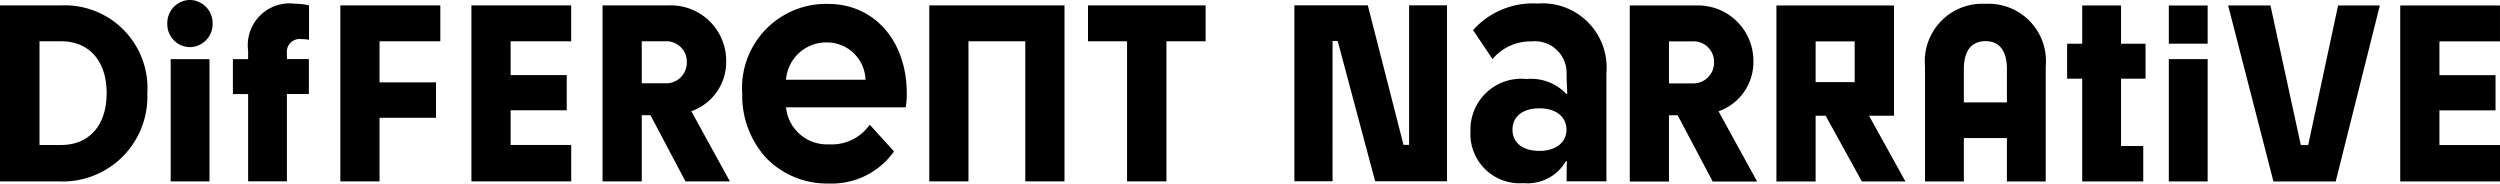
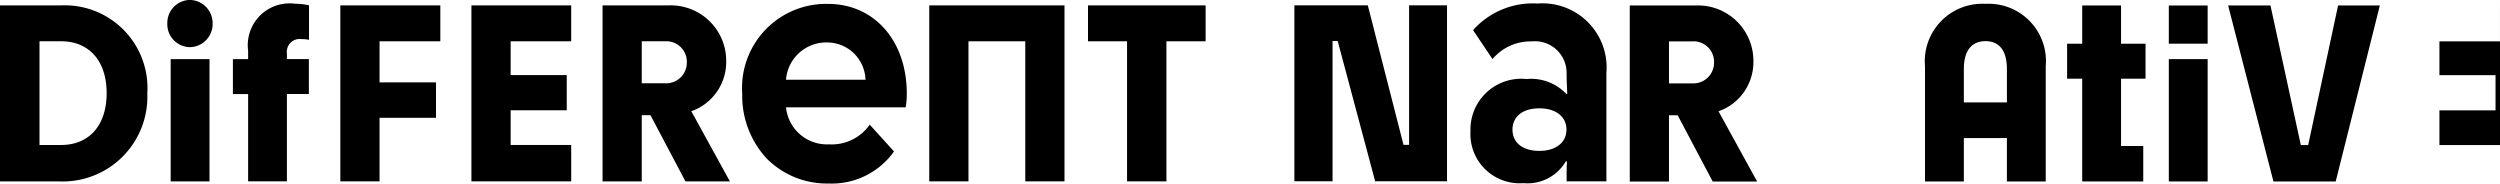
<svg xmlns="http://www.w3.org/2000/svg" width="159.414" height="11.702" viewBox="0 0 159.414 11.702">
  <defs>
    <clipPath id="clip-path">
      <path id="Path_4871" data-name="Path 4871" d="M0-33.3H159.414V-45H0Z" transform="translate(0 45)" />
    </clipPath>
  </defs>
  <g id="Group_1545" data-name="Group 1545" transform="translate(0 45)">
    <g id="Group_1224" data-name="Group 1224" transform="translate(113.274 -44.651)">
-       <path id="Path_4868" data-name="Path 4868" d="M0,0V11.221H2.5V7.032h.64L5.45,11.221H8.226L5.906,7.032H7.5V0ZM2.5,2.289h2.49v2.6H2.5Z" />
-     </g>
+       </g>
    <g id="Group_1225" data-name="Group 1225" transform="translate(82.537 -44.661)">
      <path id="Path_4869" data-name="Path 4869" d="M-20.813,0V8.9h-.356L-23.446,0h-4.682V11.221h2.434V2.274h.327l2.39,8.947h4.582V0Z" transform="translate(28.128)" />
    </g>
    <g id="Group_1227" data-name="Group 1227" transform="translate(0 -45)" clip-path="url(#clip-path)">
      <g id="Group_1226" data-name="Group 1226" transform="translate(93.768 0.226)">
        <path id="Path_4870" data-name="Path 4870" d="M-17.282-28.643h.079l-.005.059c-.02.229-.02.737-.02.97v.24h2.537v-6.912a4.088,4.088,0,0,0-4.388-4.424,5.108,5.108,0,0,0-4.114,1.695l1.24,1.846a3.168,3.168,0,0,1,2.493-1.126,2.02,2.02,0,0,1,2.231,2.072c0,.31.012.578.027.917l.015.356h-.066l-.015-.017a3.1,3.1,0,0,0-2.522-.929,3.237,3.237,0,0,0-3.568,3.33,3.138,3.138,0,0,0,3.377,3.309A2.827,2.827,0,0,0-17.3-28.611Zm-1.686-.67c-1.055,0-1.711-.52-1.711-1.357s.656-1.357,1.711-1.357,1.731.533,1.731,1.357-.679,1.357-1.731,1.357" transform="translate(23.356 38.709)" />
      </g>
    </g>
    <path id="Path_4872" data-name="Path 4872" d="M531.795-43.651h2.476v2.434h-2.476Z" transform="translate(-393.499 -0.998)" />
    <path id="Path_4873" data-name="Path 4873" d="M531.795-22.687h2.476v-7.8h-2.476Z" transform="translate(-393.499 -10.743)" />
    <g id="Group_1228" data-name="Group 1228" transform="translate(142.074 -44.651)">
      <path id="Path_4874" data-name="Path 4874" d="M-19.962,0l-1.907,8.9h-.47L-24.274,0h-2.7l2.889,11.221h3.971L-17.3,0Z" transform="translate(26.978)" />
    </g>
    <g id="Group_1230" data-name="Group 1230" transform="translate(0 -45)" clip-path="url(#clip-path)">
      <g id="Group_1229" data-name="Group 1229" transform="translate(103.918 0.349)">
        <path id="Path_4875" data-name="Path 4875" d="M-8.705-19.923H-9.26V-15.7h-2.5V-26.925h4.227a3.533,3.533,0,0,1,3.657,3.561A3.323,3.323,0,0,1-6.1-20.177L-3.639-15.7H-6.471Zm2.32-3.381A1.307,1.307,0,0,0-7.78-24.636H-9.26v2.678h1.48A1.319,1.319,0,0,0-6.386-23.3" transform="translate(11.765 26.925)" />
      </g>
    </g>
    <g id="Group_1231" data-name="Group 1231" transform="translate(153.052 -44.651)">
-       <path id="Path_4877" data-name="Path 4877" d="M0,0V11.221H6.362V8.9H2.5V6.688H6.077V4.444H2.5V2.289H6.361V0Z" />
+       <path id="Path_4877" data-name="Path 4877" d="M0,0H6.362V8.9H2.5V6.688H6.077V4.444H2.5V2.289H6.361V0Z" />
    </g>
    <g id="Group_1232" data-name="Group 1232" transform="translate(131.812 -44.651)">
      <path id="Path_4878" data-name="Path 4878" d="M-2.737,0V2.439H-3.7V4.668h.962v6.553H1.155V8.962H-.261V4.668H1.3V2.439H-.261V0Z" transform="translate(3.699)" />
    </g>
    <g id="Group_1237" data-name="Group 1237" transform="translate(0 -45)" clip-path="url(#clip-path)">
      <g id="Group_1233" data-name="Group 1233" transform="translate(122.75 0.245)">
        <path id="Path_4879" data-name="Path 4879" d="M-7.045-32.225v-2.767H-4.3v2.767h2.476V-39.57a3.655,3.655,0,0,0-3.842-3.98,3.666,3.666,0,0,0-3.856,3.98v7.346Zm0-7.166c0-1.3.6-1.78,1.38-1.78s1.366.479,1.366,1.78v2.125H-7.045Z" transform="translate(9.521 43.55)" />
      </g>
      <g id="Group_1234" data-name="Group 1234" transform="translate(0 0.344)">
        <path id="Path_4880" data-name="Path 4880" d="M0-31.929V-43.15H3.9a5.272,5.272,0,0,1,5.493,5.611,5.4,5.4,0,0,1-5.66,5.611Zm6.8-5.626c0-2.095-1.153-3.307-2.9-3.307H2.519v6.613H3.9c1.75,0,2.9-1.212,2.9-3.307" transform="translate(0 43.15)" />
      </g>
      <g id="Group_1235" data-name="Group 1235" transform="translate(10.669 0)">
        <path id="Path_4881" data-name="Path 4881" d="M0-4.257a1.468,1.468,0,0,1,1.437-1.5,1.48,1.48,0,0,1,1.452,1.5A1.474,1.474,0,0,1,1.437-2.746,1.462,1.462,0,0,1,0-4.257M.214-1.983H2.69V5.812H.214Z" transform="translate(0 5.753)" />
      </g>
      <g id="Group_1236" data-name="Group 1236" transform="translate(14.851 0.239)">
        <path id="Path_4882" data-name="Path 4882" d="M0-10.047H.971v-.539a2.666,2.666,0,0,1,3-2.992,4.114,4.114,0,0,1,.882.1v2.2a2.191,2.191,0,0,0-.47-.045.824.824,0,0,0-.939.928v.344h1.4v2.229h-1.4v5.566H.971V-7.818H0Z" transform="translate(0 13.578)" />
      </g>
    </g>
    <g id="Group_1238" data-name="Group 1238" transform="translate(21.702 -44.656)">
      <path id="Path_4884" data-name="Path 4884" d="M0,0V11.221H2.5V7.167h3.6V4.908H2.5V2.289H6.376V0Z" />
    </g>
    <g id="Group_1240" data-name="Group 1240" transform="translate(0 -45)" clip-path="url(#clip-path)">
      <g id="Group_1239" data-name="Group 1239" transform="translate(38.417 0.344)">
        <path id="Path_4885" data-name="Path 4885" d="M-8.705-19.923H-9.26V-15.7h-2.5V-26.925h4.227a3.533,3.533,0,0,1,3.657,3.561A3.323,3.323,0,0,1-6.1-20.177L-3.639-15.7H-6.471Zm2.32-3.381A1.307,1.307,0,0,0-7.78-24.636H-9.26v2.678h1.48A1.319,1.319,0,0,0-6.386-23.3" transform="translate(11.765 26.925)" />
      </g>
    </g>
    <g id="Group_1241" data-name="Group 1241" transform="translate(59.255 -44.656)">
      <path id="Path_4887" data-name="Path 4887" d="M0,0V11.221H2.5V2.289H6.123v8.932h2.5V0Z" />
    </g>
    <g id="Group_1242" data-name="Group 1242" transform="translate(69.377 -44.656)">
      <path id="Path_4888" data-name="Path 4888" d="M0,0V2.289H2.49v8.932H5V2.289H7.5V0Z" />
    </g>
    <g id="Group_1243" data-name="Group 1243" transform="translate(30.061 -44.656)">
      <path id="Path_4889" data-name="Path 4889" d="M0,0V11.221H6.362V8.9H2.5V6.688H6.077V4.444H2.5V2.289H6.361V0Z" />
    </g>
    <g id="Group_1245" data-name="Group 1245" transform="translate(0 -45)" clip-path="url(#clip-path)">
      <g id="Group_1244" data-name="Group 1244" transform="translate(47.329 0.249)">
        <path id="Path_4890" data-name="Path 4890" d="M-15.556,0a5.359,5.359,0,0,0-5.467,5.727,5.885,5.885,0,0,0,1.535,4.105,5.407,5.407,0,0,0,3.972,1.621,4.868,4.868,0,0,0,4.171-2.045L-12.893,7.7a2.952,2.952,0,0,1-2.6,1.255,2.62,2.62,0,0,1-2.73-2.292l-.014-.066H-10.6a4.875,4.875,0,0,0,.07-.871C-10.528,2.355-12.6,0-15.556,0m-2.683,4.835.013-.065a2.574,2.574,0,0,1,2.61-2.313,2.451,2.451,0,0,1,2.45,2.316l.009.062Z" transform="translate(21.023)" />
      </g>
    </g>
  </g>
</svg>